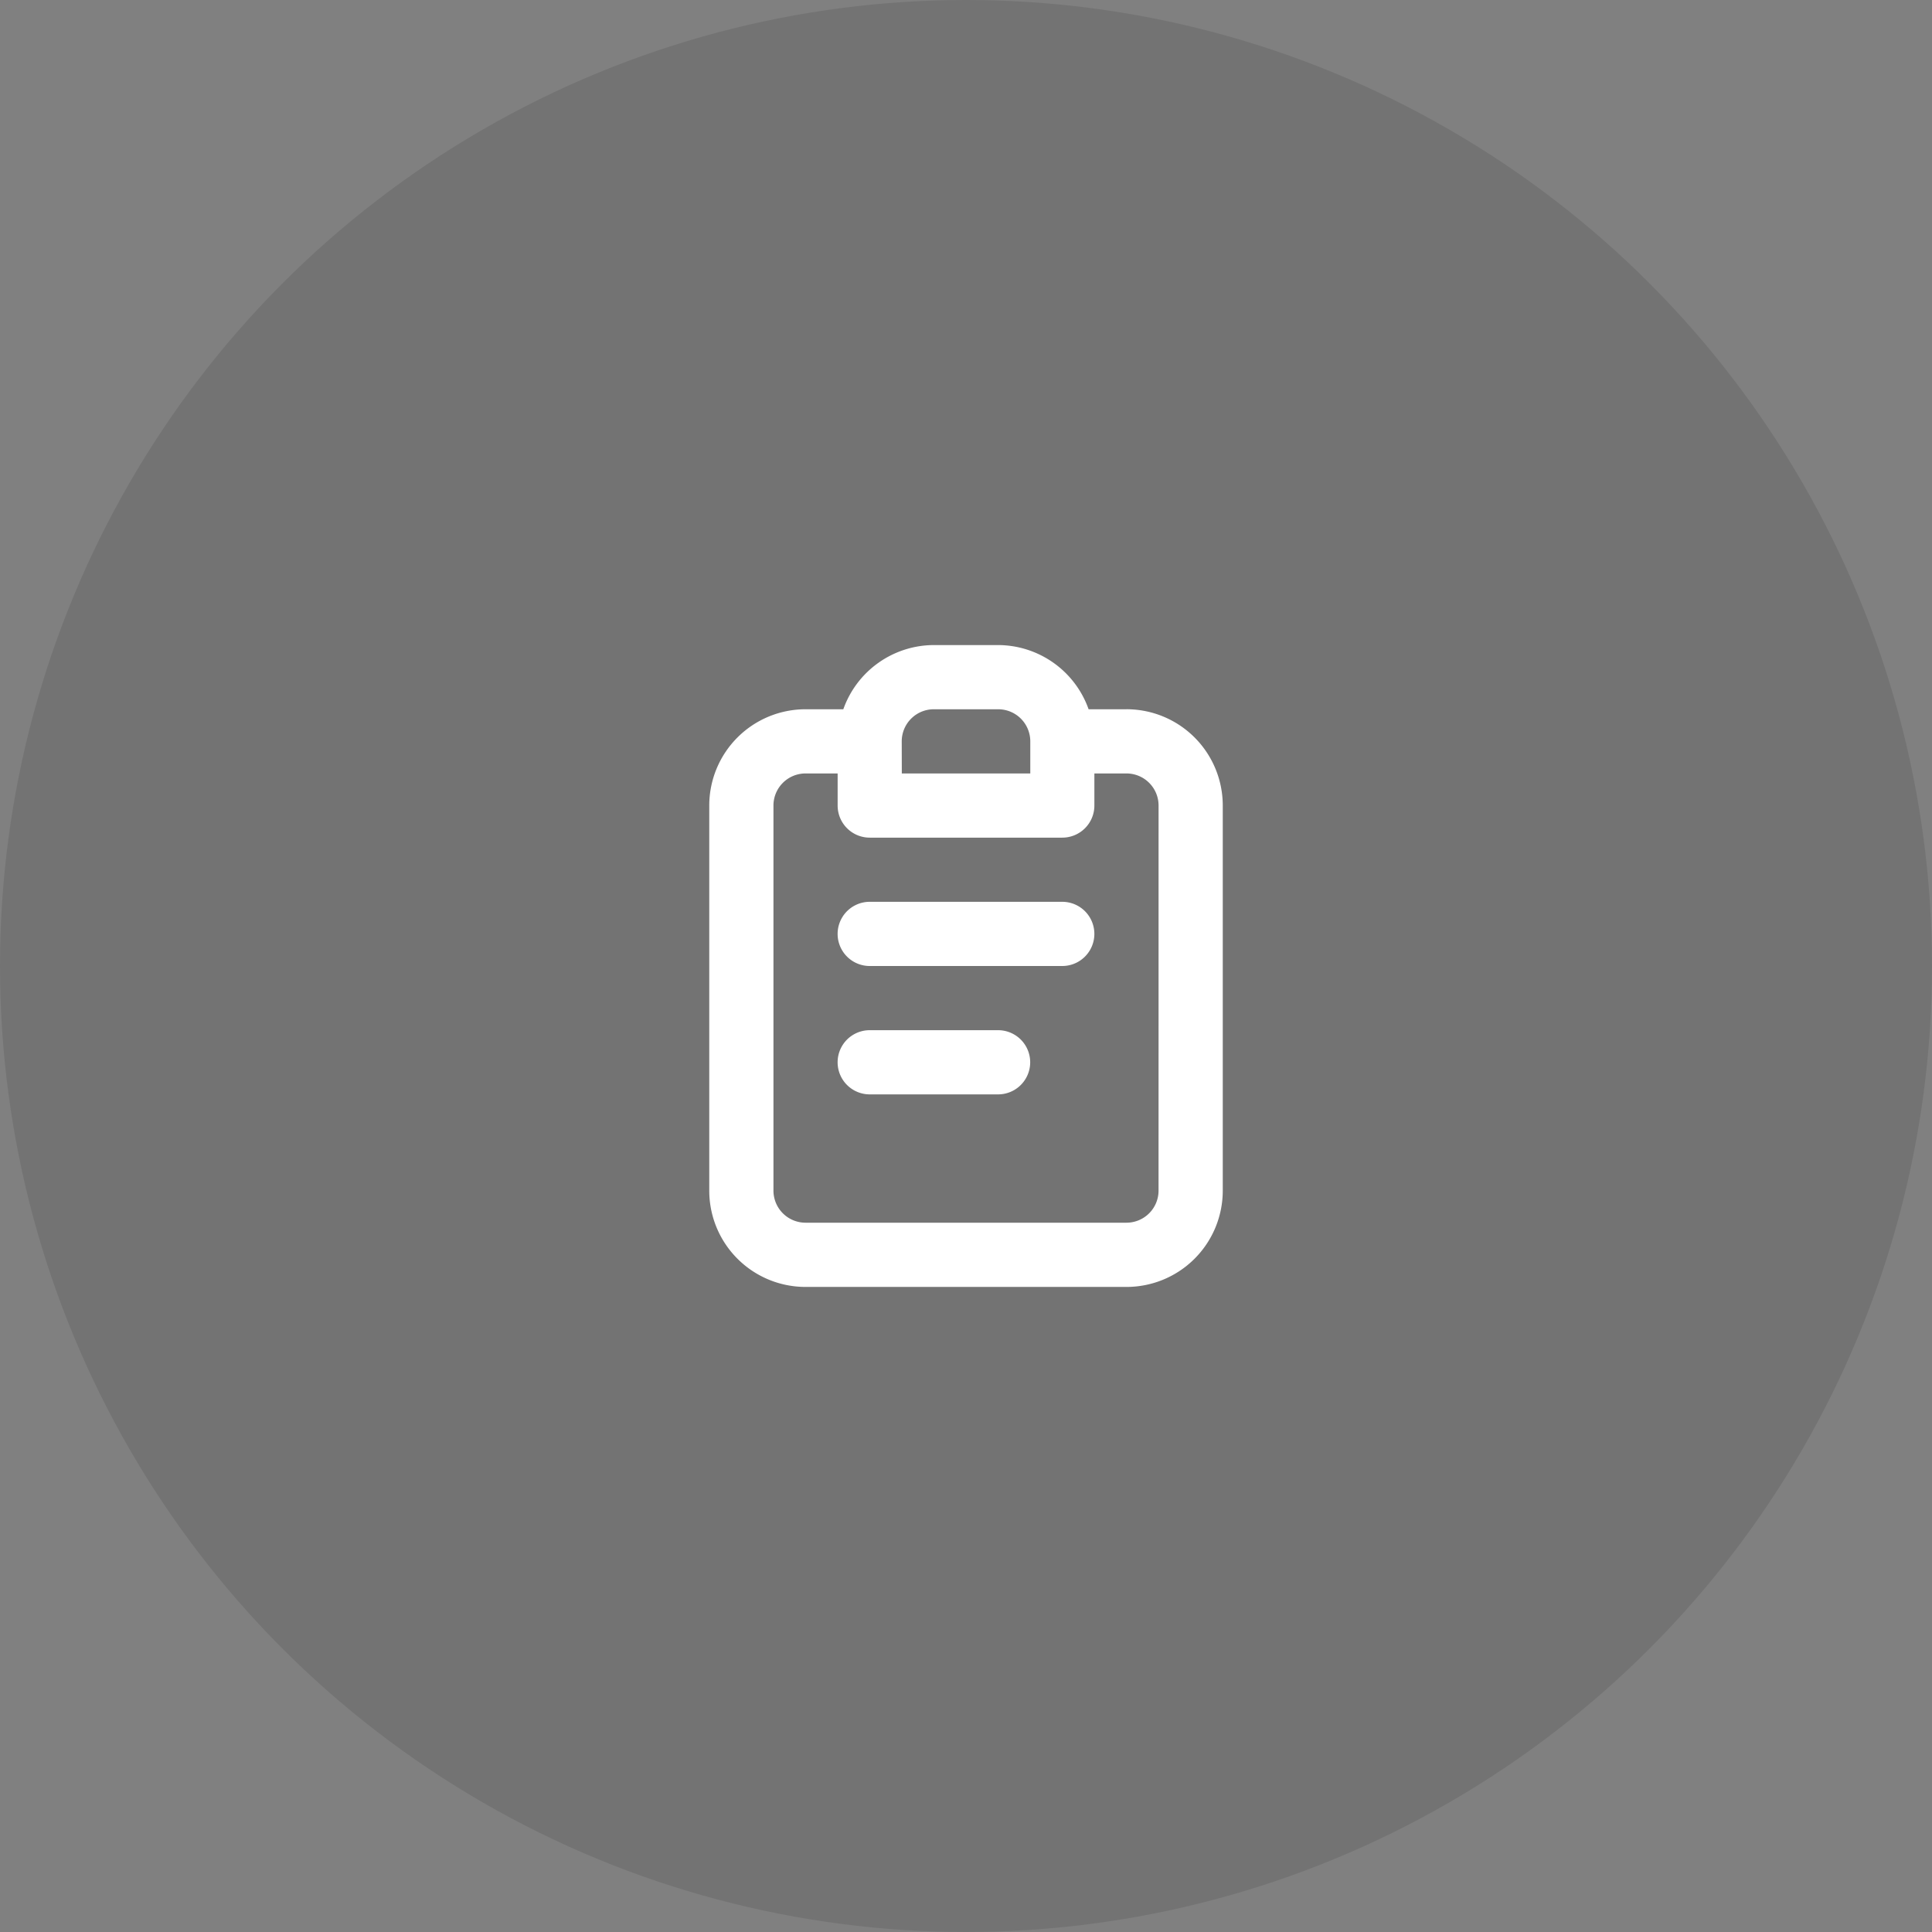
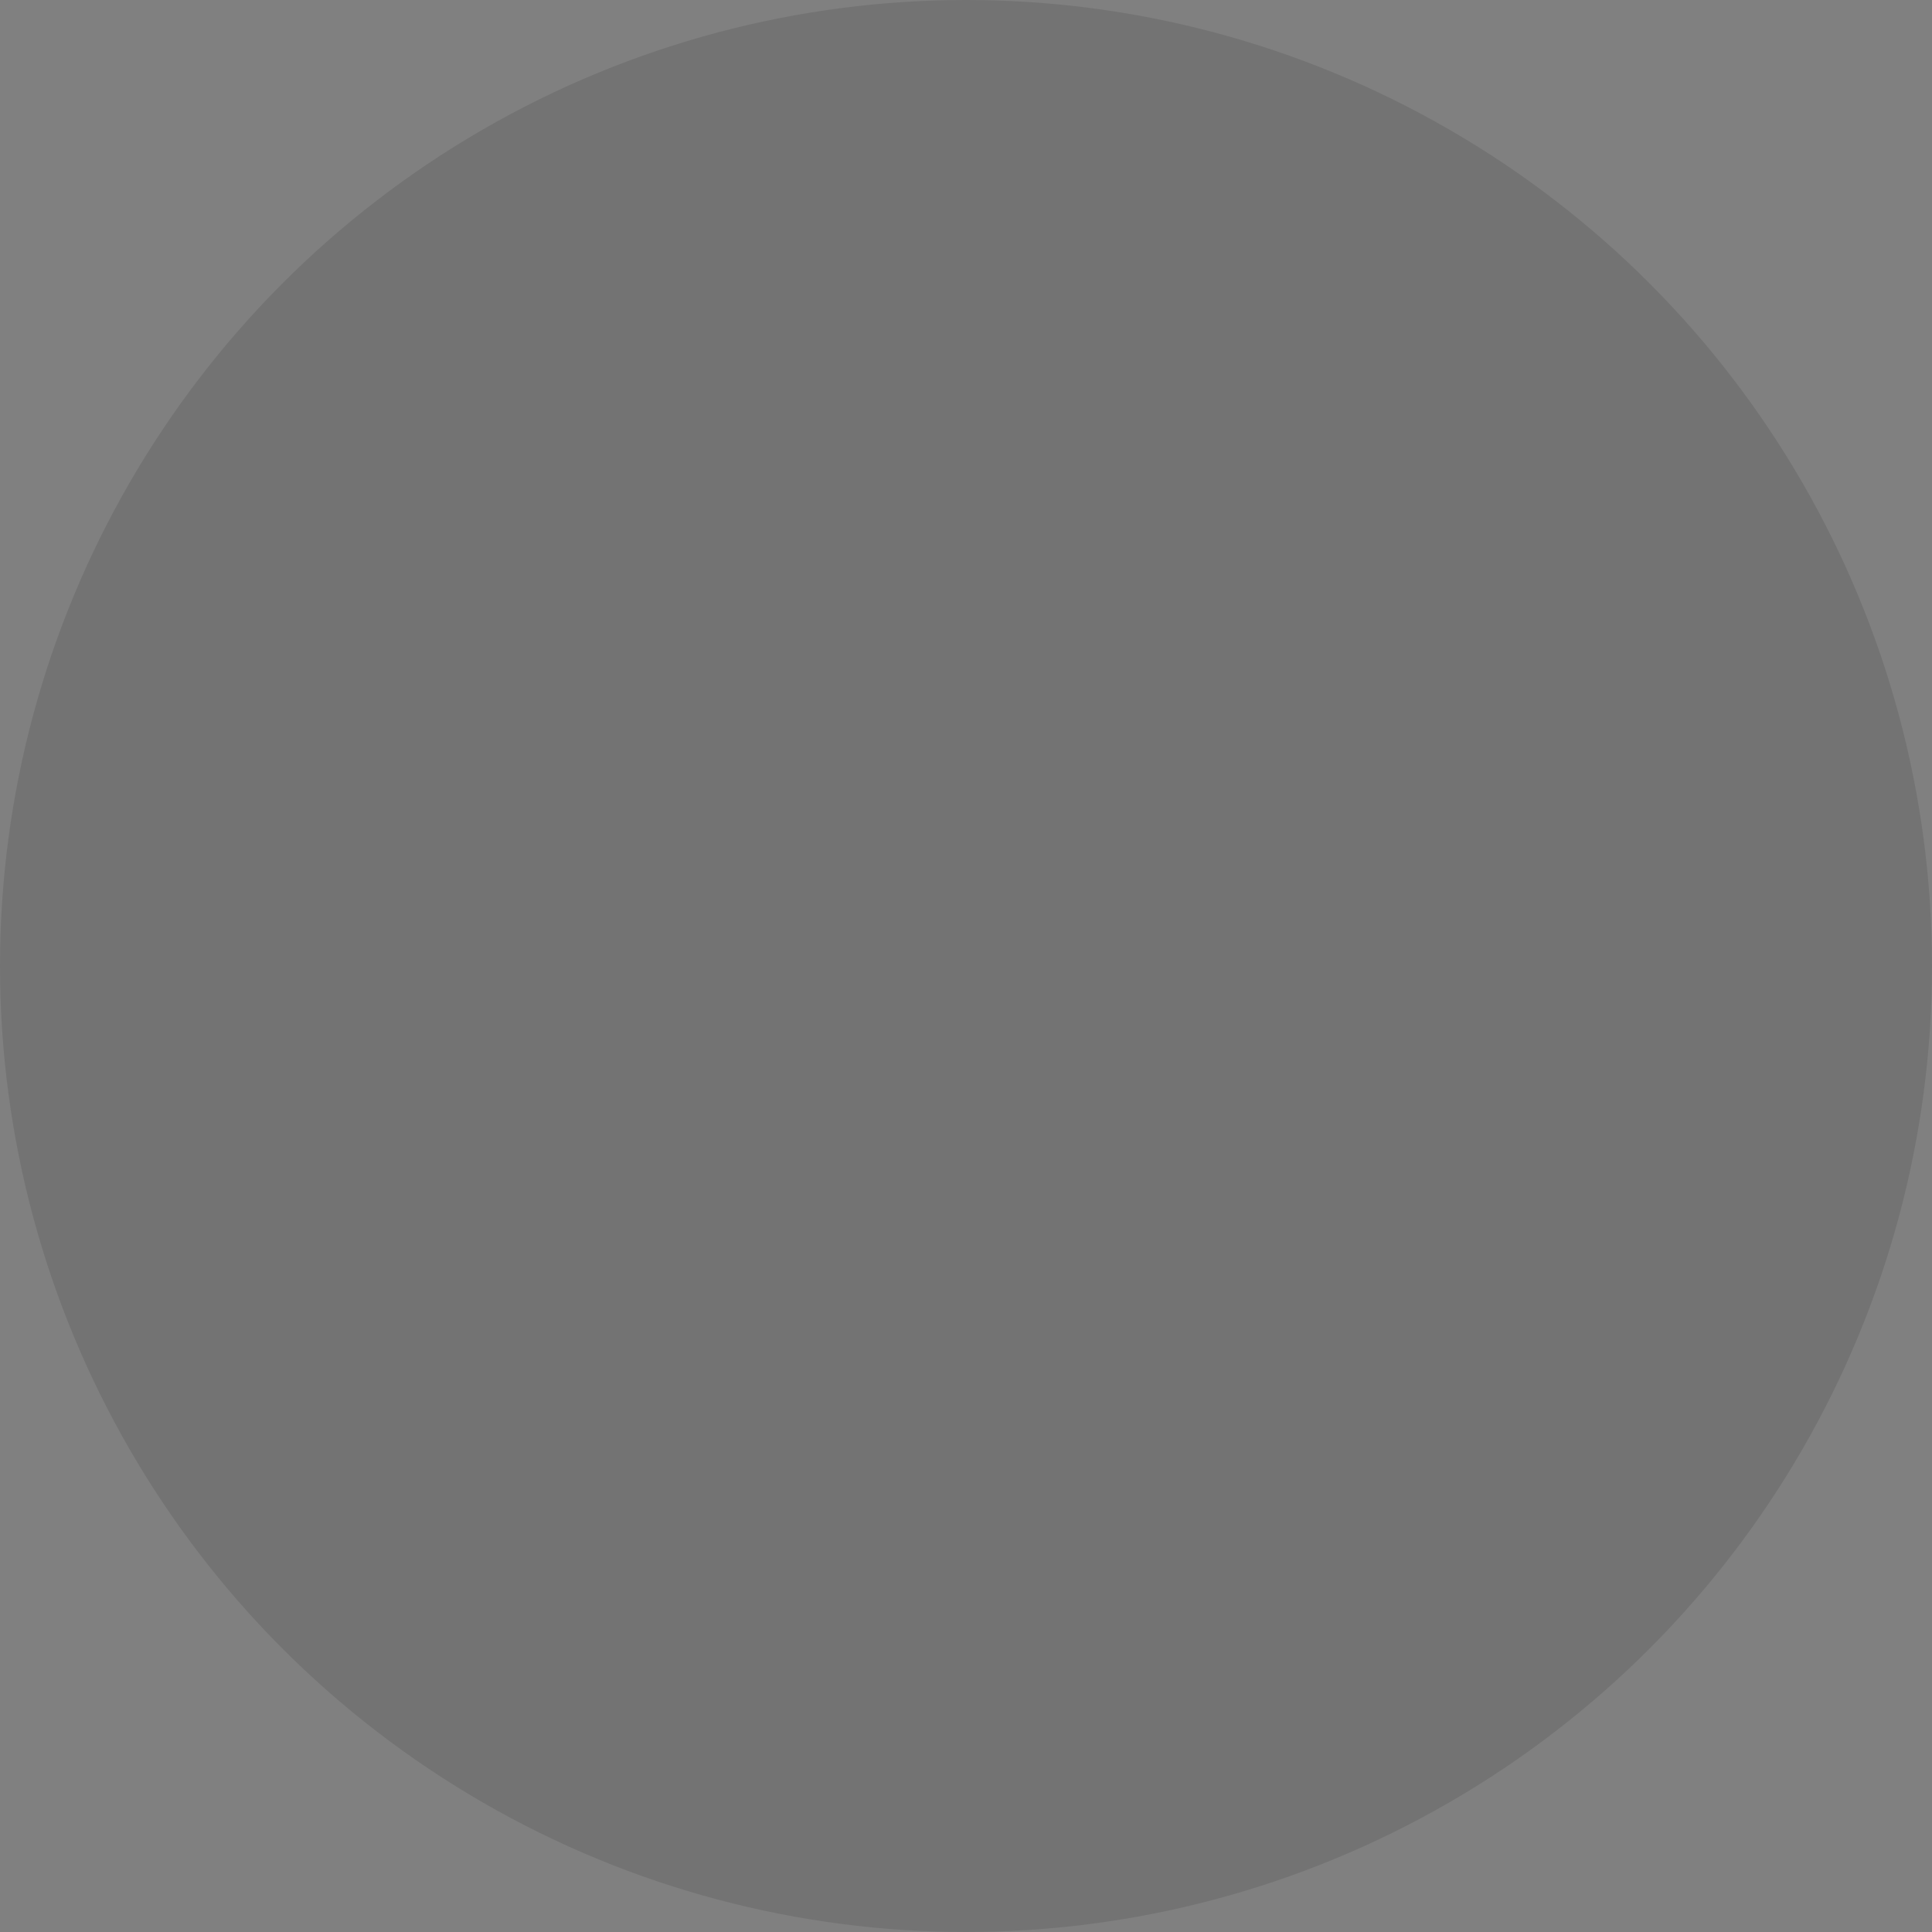
<svg xmlns="http://www.w3.org/2000/svg" width="98" height="98" viewBox="0 0 98 98">
  <rect x="0" y="0" width="98" height="98" fill="#808080" stroke="none" />
  <g id="picto_crea-form" transform="translate(-49 -27)">
    <circle id="Ellipse_443" data-name="Ellipse 443" cx="49" cy="49" r="49" transform="translate(49 27)" opacity="0.1" />
-     <path id="clipboard-notes" d="M18.651,21.535H12.139a1.628,1.628,0,1,0,0,3.256h6.512a1.628,1.628,0,0,0,0-3.256ZM25.163,5.256H23.242A4.884,4.884,0,0,0,18.651,2H15.4A4.884,4.884,0,0,0,10.8,5.256H8.884A4.884,4.884,0,0,0,4,10.139V29.674a4.884,4.884,0,0,0,4.884,4.884H25.163a4.884,4.884,0,0,0,4.884-4.884V10.139a4.884,4.884,0,0,0-4.884-4.884Zm-11.4,1.628A1.628,1.628,0,0,1,15.4,5.256h3.256a1.628,1.628,0,0,1,1.628,1.628V8.512H13.767ZM26.79,29.674A1.628,1.628,0,0,1,25.163,31.3H8.884a1.628,1.628,0,0,1-1.628-1.628V10.139A1.628,1.628,0,0,1,8.884,8.512h1.628v1.628a1.628,1.628,0,0,0,1.628,1.628h9.767a1.628,1.628,0,0,0,1.628-1.628V8.512h1.628a1.628,1.628,0,0,1,1.628,1.628ZM21.907,15.023H12.139a1.628,1.628,0,1,0,0,3.256h9.767a1.628,1.628,0,1,0,0-3.256Z" transform="translate(80.977 57.721)" fill="#fff" />
  </g>
</svg>